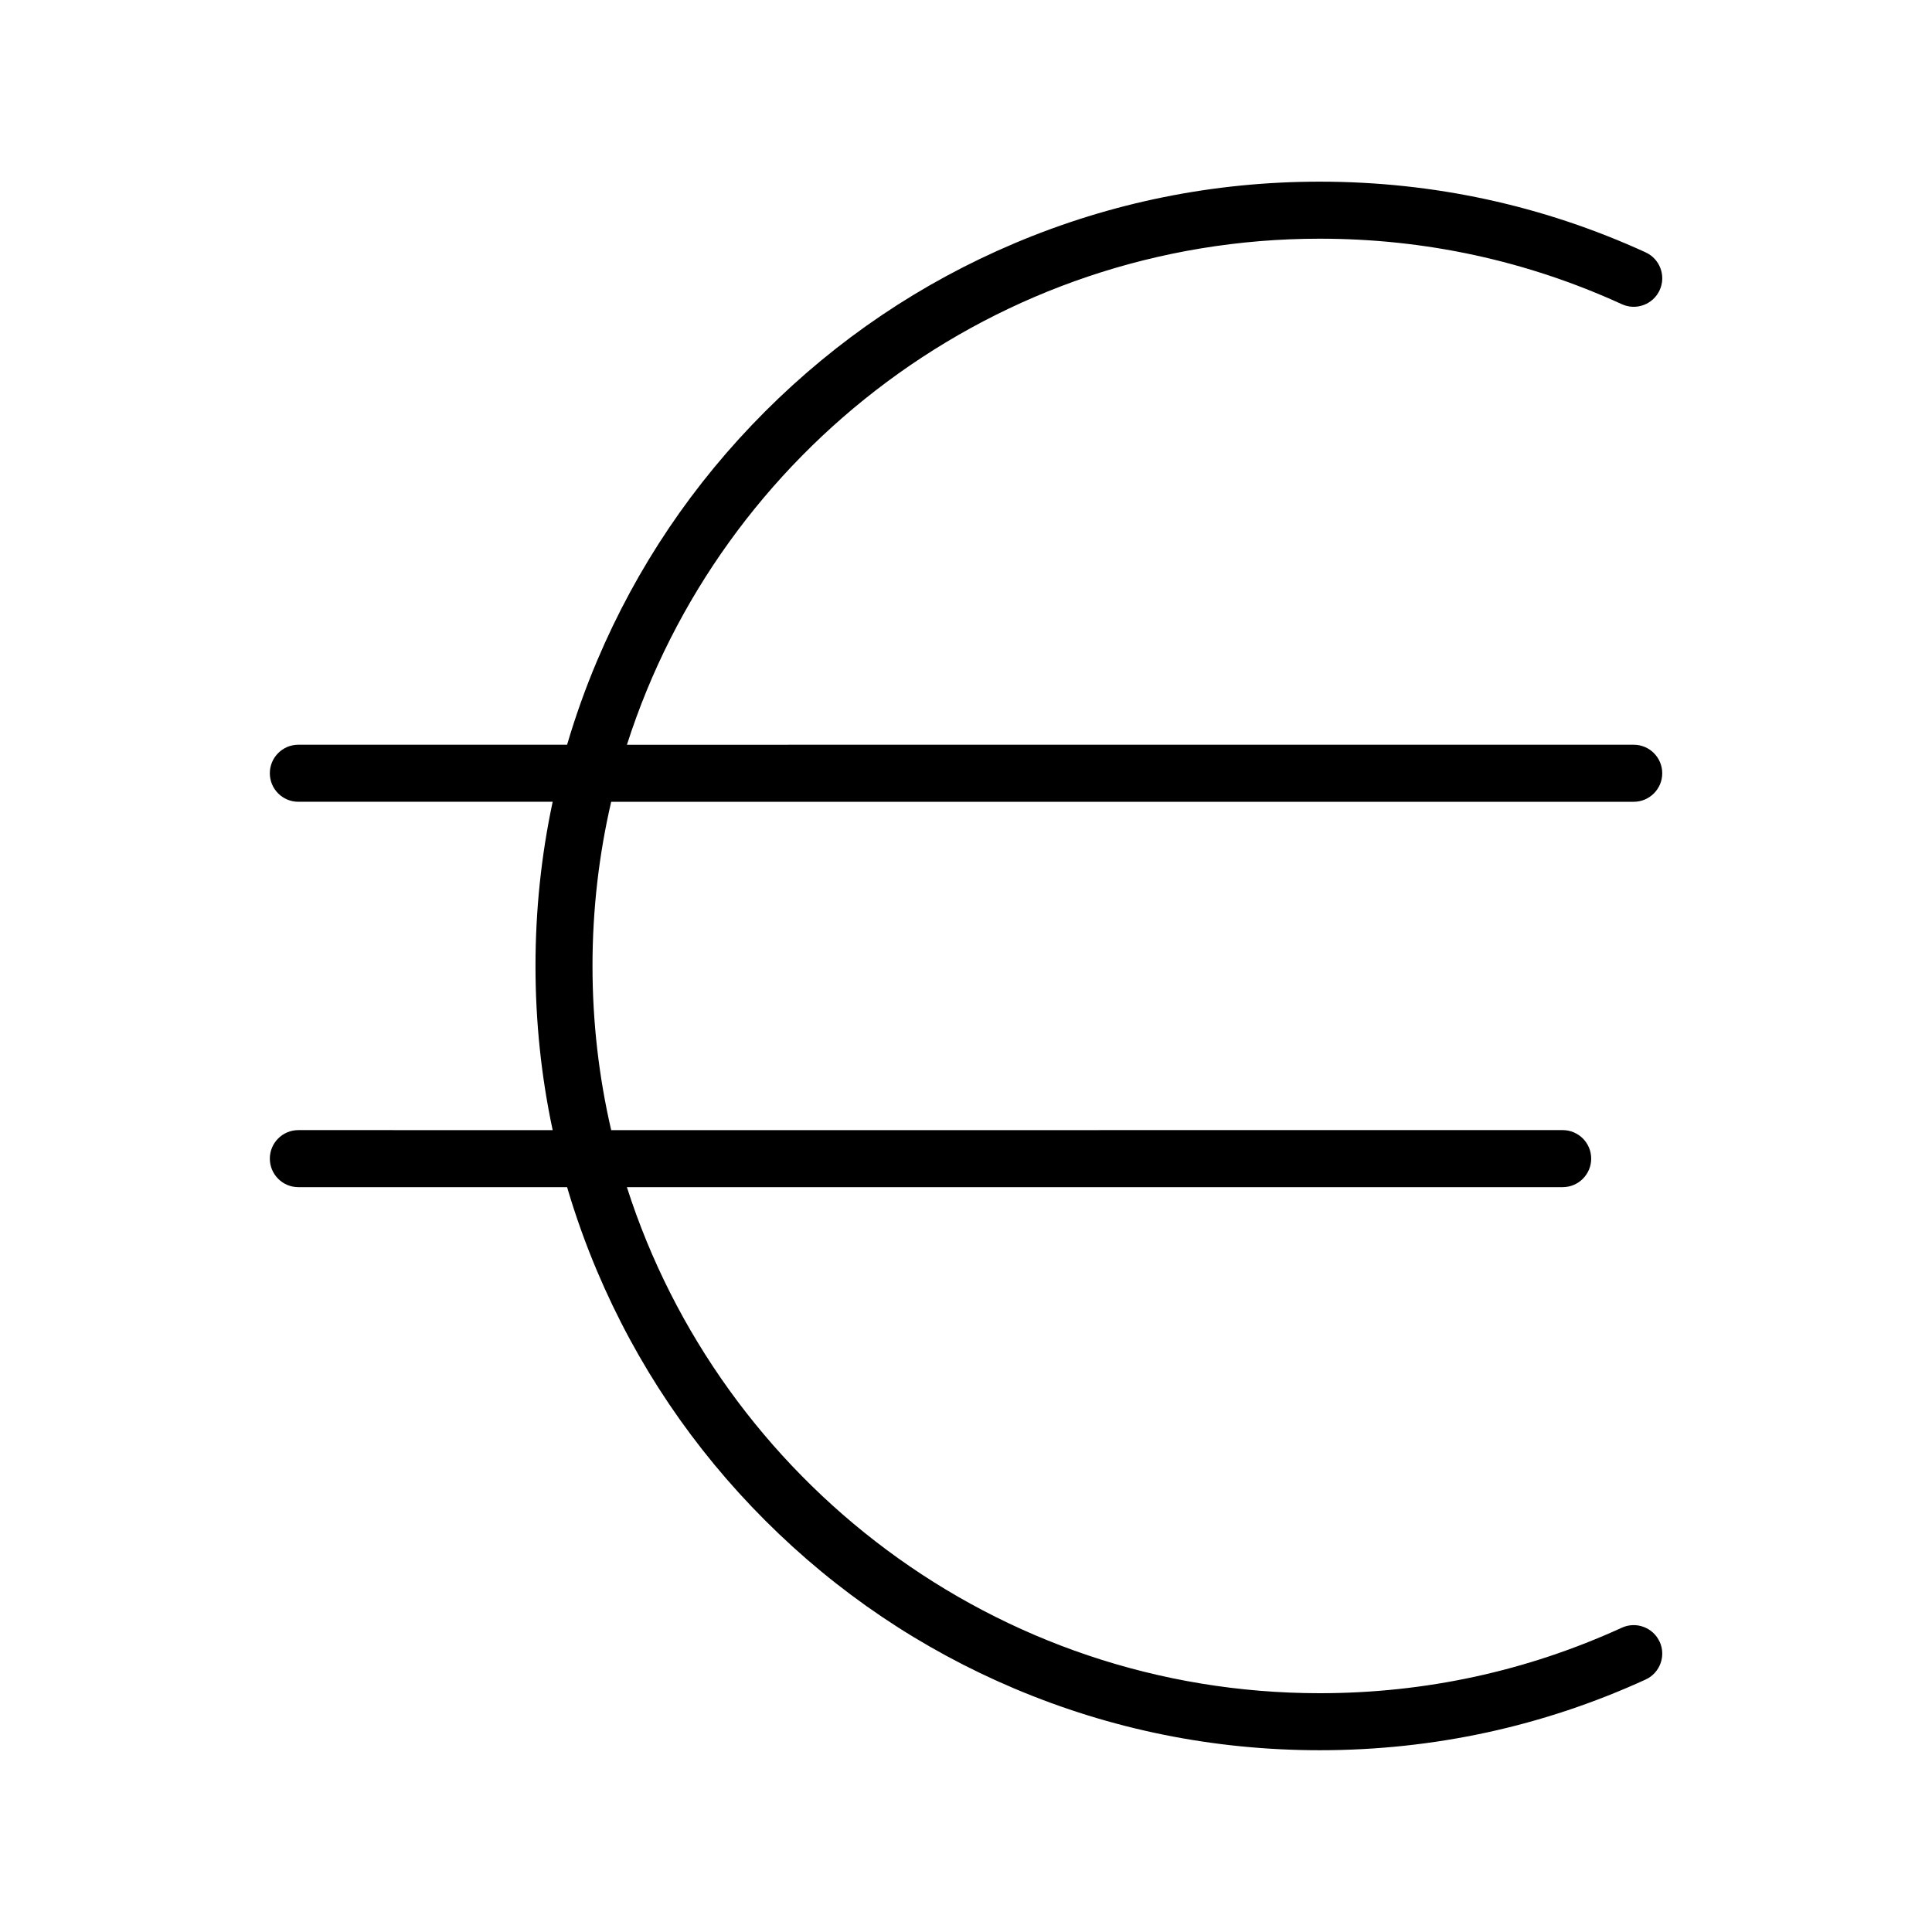
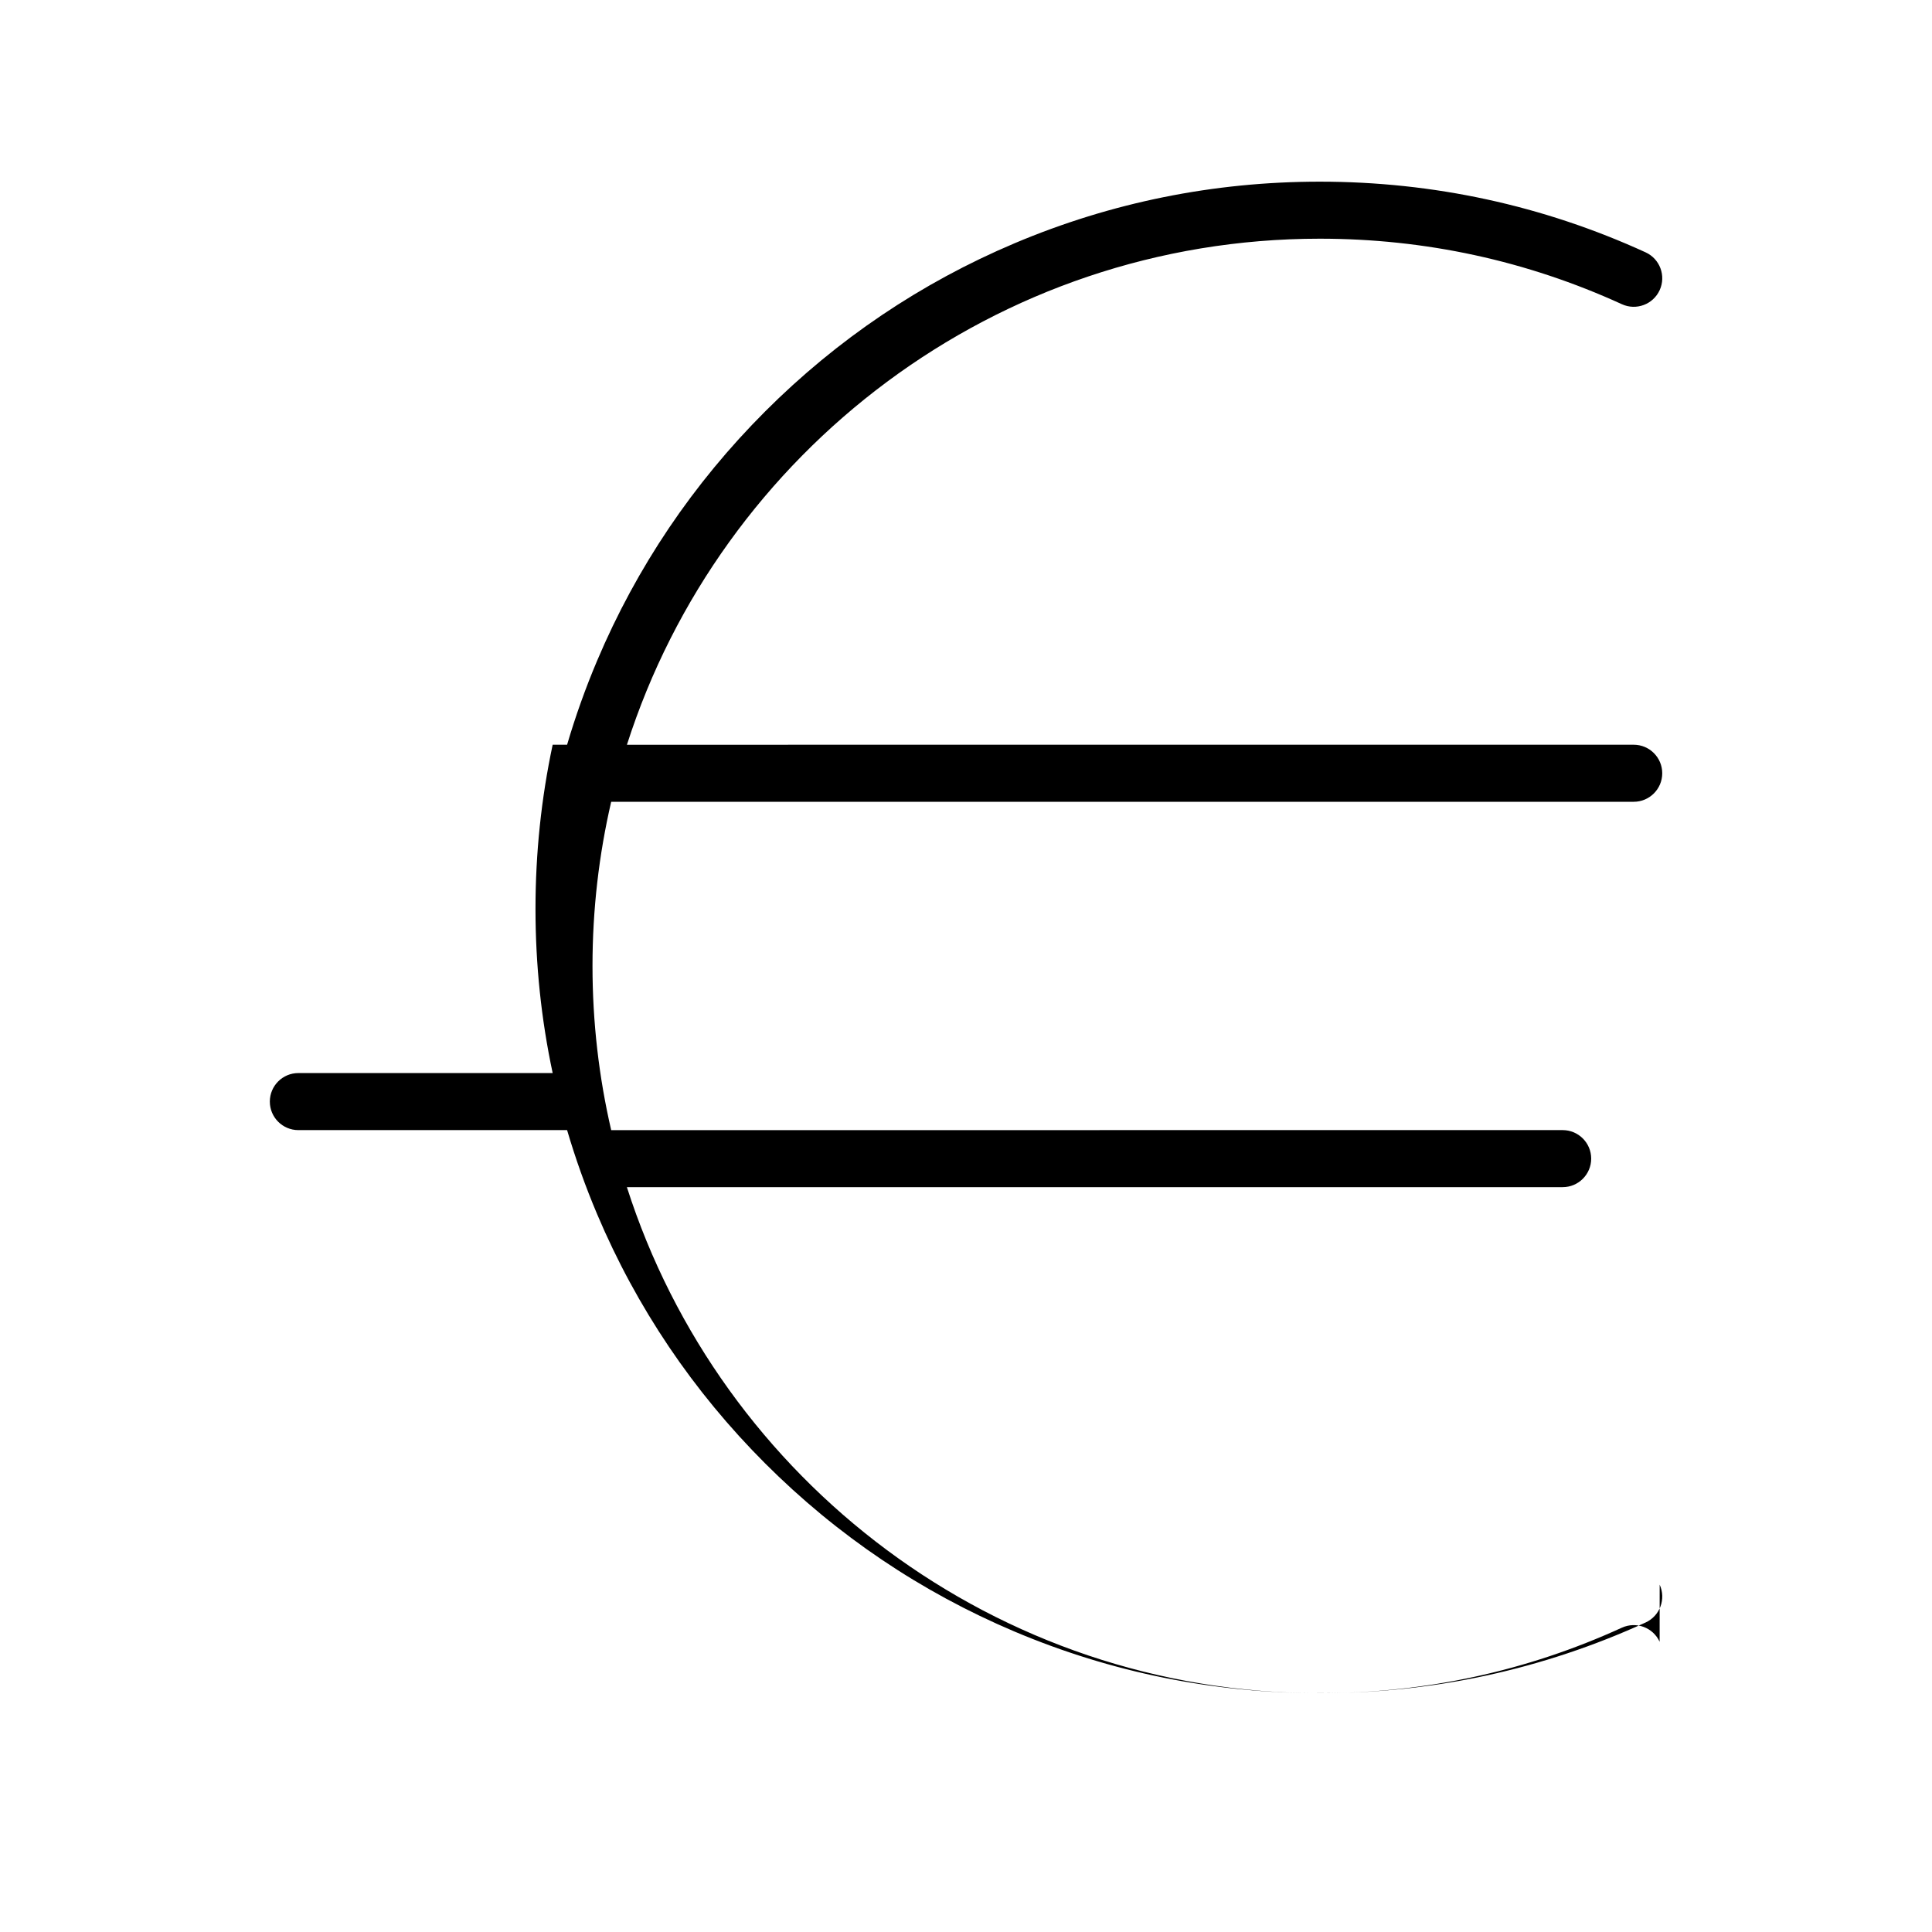
<svg xmlns="http://www.w3.org/2000/svg" fill="#000000" width="800px" height="800px" version="1.1" viewBox="144 144 512 512">
-   <path d="m583.82 579.09c-1.734-3.797-6.219-5.465-10.016-3.731-25.191 11.52-52.129 17.359-80.062 17.359-85.84 0-158.75-56.41-183.61-134.11h247.99c4.172 0 7.559-3.383 7.559-7.559 0-4.172-3.383-7.559-7.559-7.559l-252.15 0.008c-3.238-13.988-4.953-28.551-4.953-43.508s1.711-29.52 4.953-43.508h270.98c4.172 0 7.559-3.383 7.559-7.559 0-4.172-3.383-7.559-7.559-7.559l-266.81 0.004c24.863-77.695 97.77-134.11 183.61-134.11 27.934 0 54.867 5.84 80.062 17.363 3.793 1.734 8.281 0.066 10.016-3.731s0.066-8.281-3.731-10.016c-27.18-12.43-56.23-18.73-86.348-18.73-28.055 0-55.273 5.496-80.902 16.336-24.75 10.469-46.977 25.453-66.062 44.539-19.086 19.086-34.07 41.312-44.539 66.062-3.09 7.305-5.742 14.738-7.961 22.281h-71.219c-4.172 0-7.559 3.383-7.559 7.559 0 4.172 3.383 7.559 7.559 7.559h67.395c-3.023 14.199-4.551 28.738-4.551 43.508 0 14.77 1.527 29.309 4.551 43.508l-67.395-0.004c-4.172 0-7.559 3.383-7.559 7.559 0 4.172 3.383 7.559 7.559 7.559h71.219c2.219 7.543 4.871 14.977 7.961 22.281 10.469 24.75 25.453 46.977 44.539 66.062 19.086 19.086 41.312 34.07 66.062 44.539 25.629 10.84 52.848 16.336 80.902 16.336 30.117 0 59.168-6.301 86.348-18.73 3.793-1.738 5.465-6.223 3.731-10.02z" />
+   <path d="m583.82 579.09c-1.734-3.797-6.219-5.465-10.016-3.731-25.191 11.52-52.129 17.359-80.062 17.359-85.84 0-158.75-56.41-183.61-134.11h247.99c4.172 0 7.559-3.383 7.559-7.559 0-4.172-3.383-7.559-7.559-7.559l-252.15 0.008c-3.238-13.988-4.953-28.551-4.953-43.508s1.711-29.52 4.953-43.508h270.98c4.172 0 7.559-3.383 7.559-7.559 0-4.172-3.383-7.559-7.559-7.559l-266.81 0.004c24.863-77.695 97.77-134.11 183.61-134.11 27.934 0 54.867 5.84 80.062 17.363 3.793 1.734 8.281 0.066 10.016-3.731s0.066-8.281-3.731-10.016c-27.18-12.43-56.23-18.73-86.348-18.73-28.055 0-55.273 5.496-80.902 16.336-24.75 10.469-46.977 25.453-66.062 44.539-19.086 19.086-34.07 41.312-44.539 66.062-3.09 7.305-5.742 14.738-7.961 22.281h-71.219h67.395c-3.023 14.199-4.551 28.738-4.551 43.508 0 14.77 1.527 29.309 4.551 43.508l-67.395-0.004c-4.172 0-7.559 3.383-7.559 7.559 0 4.172 3.383 7.559 7.559 7.559h71.219c2.219 7.543 4.871 14.977 7.961 22.281 10.469 24.75 25.453 46.977 44.539 66.062 19.086 19.086 41.312 34.07 66.062 44.539 25.629 10.84 52.848 16.336 80.902 16.336 30.117 0 59.168-6.301 86.348-18.73 3.793-1.738 5.465-6.223 3.731-10.02z" />
</svg>